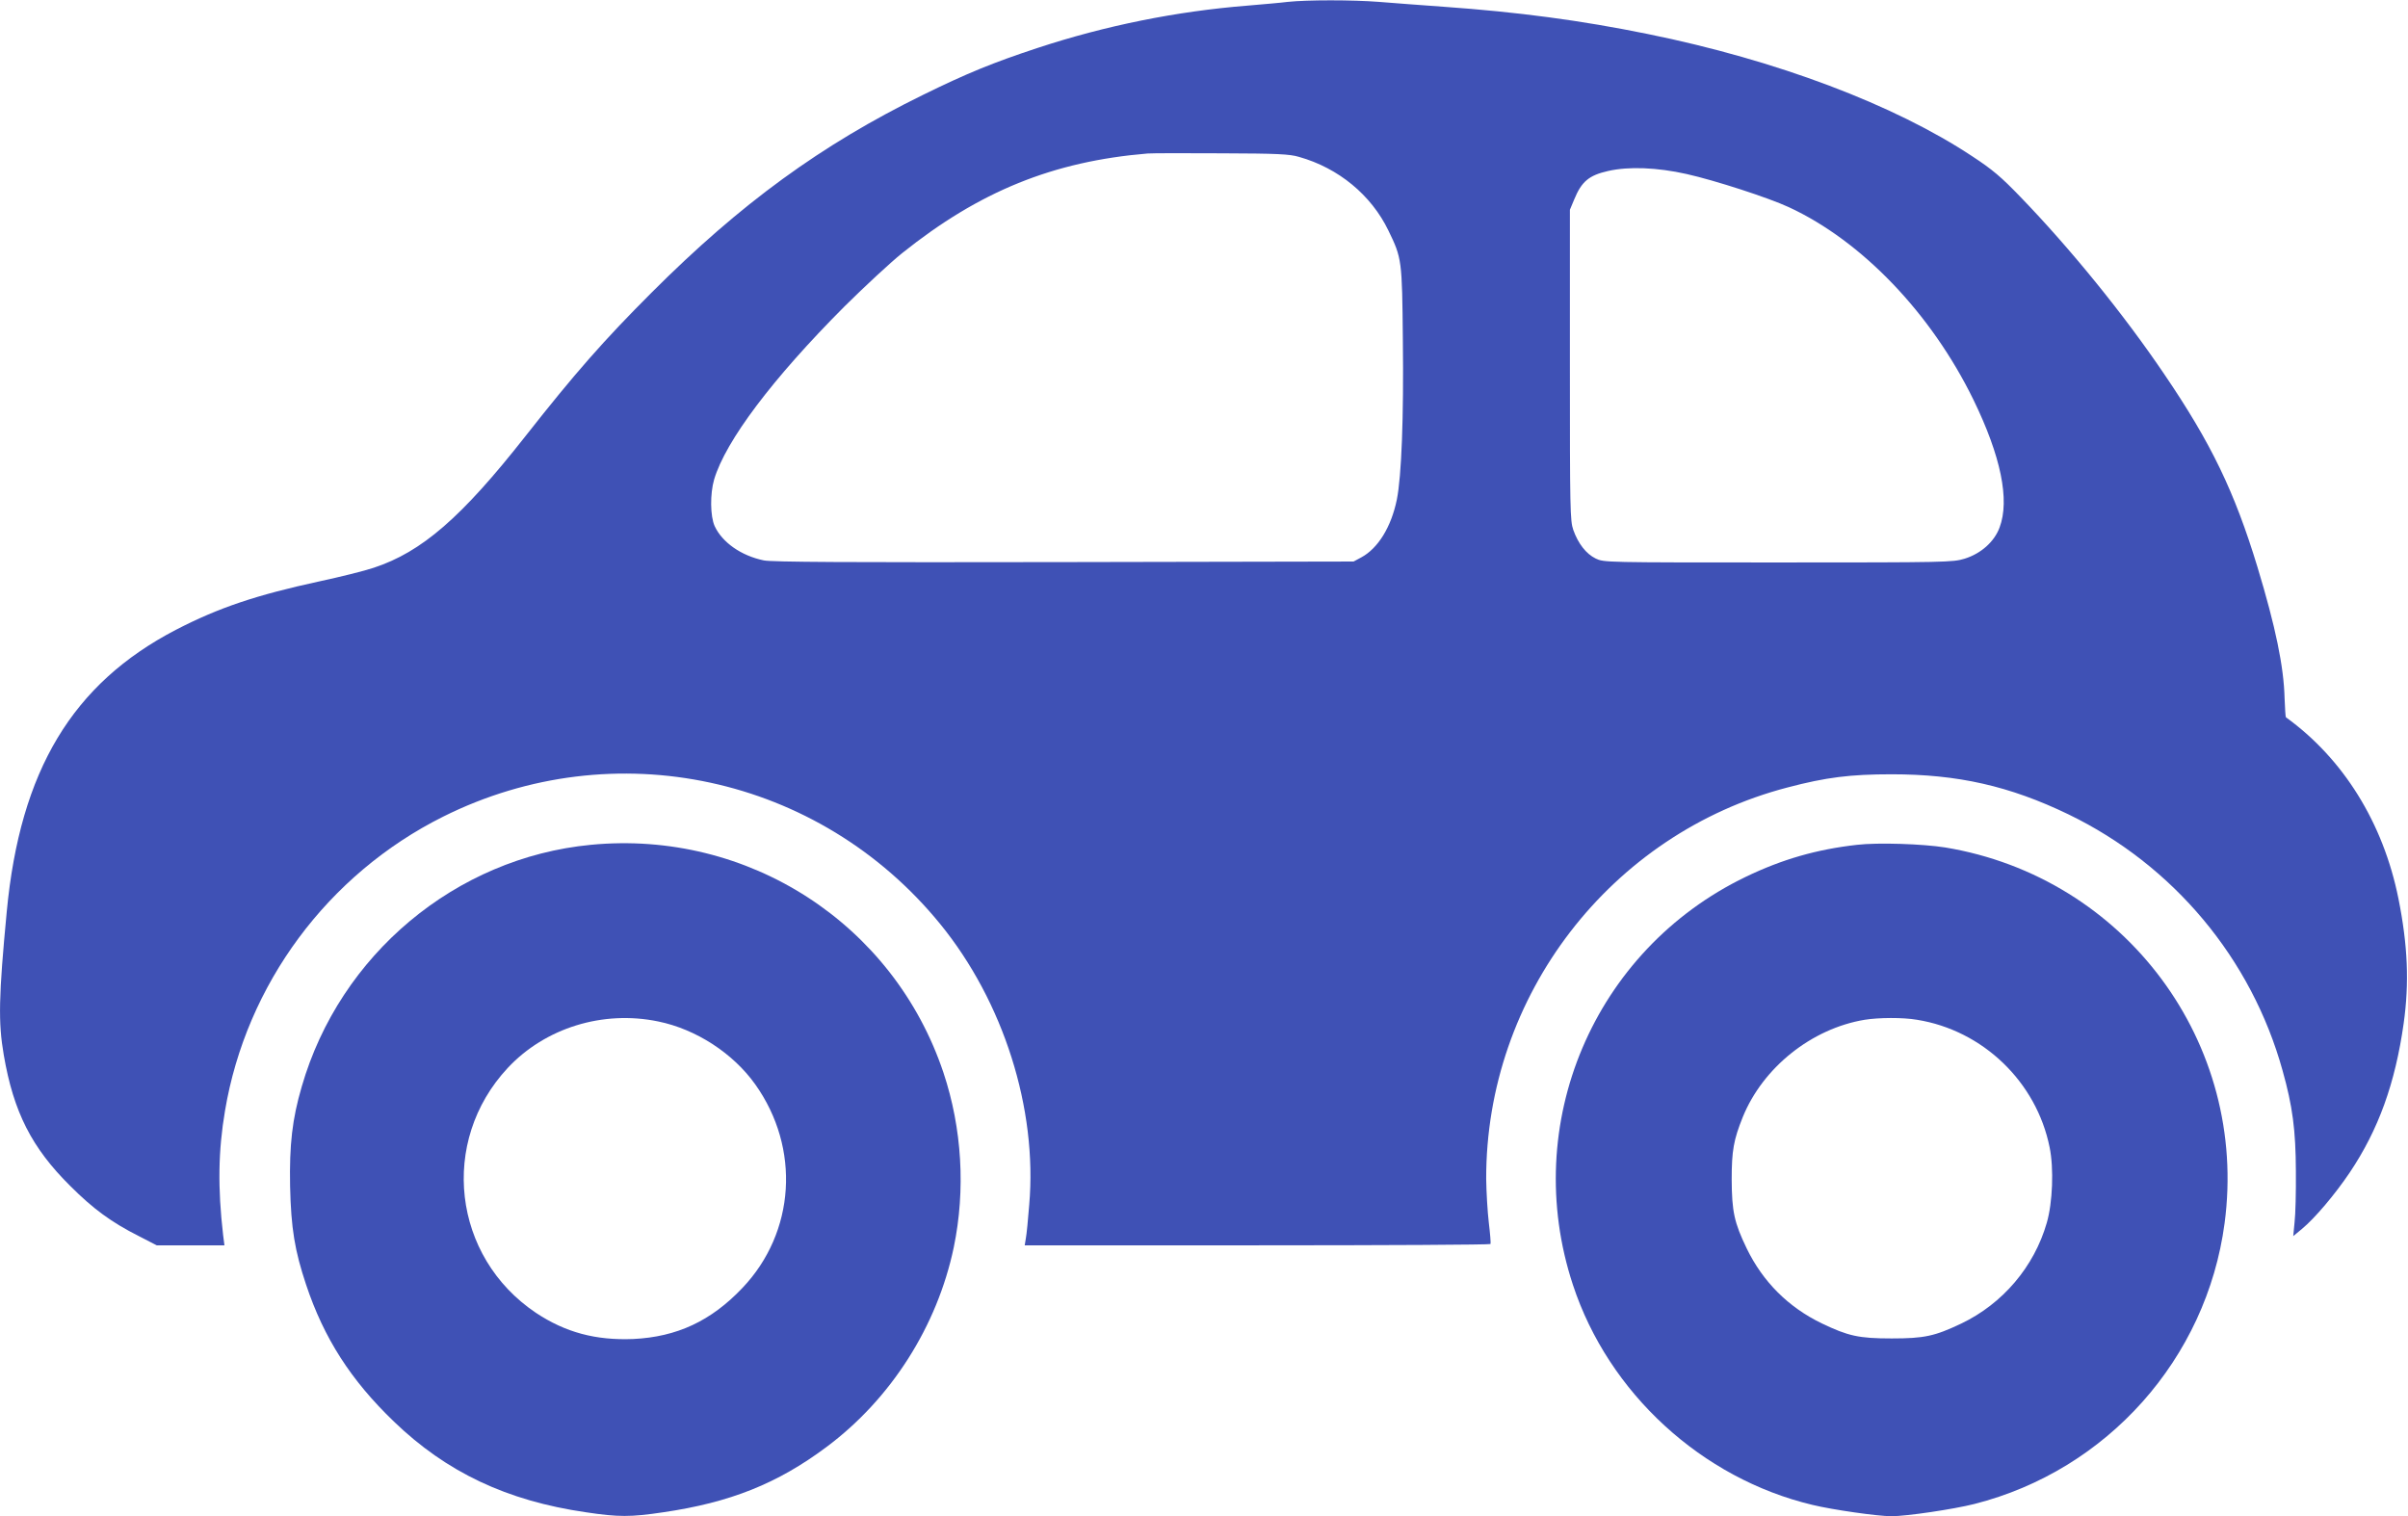
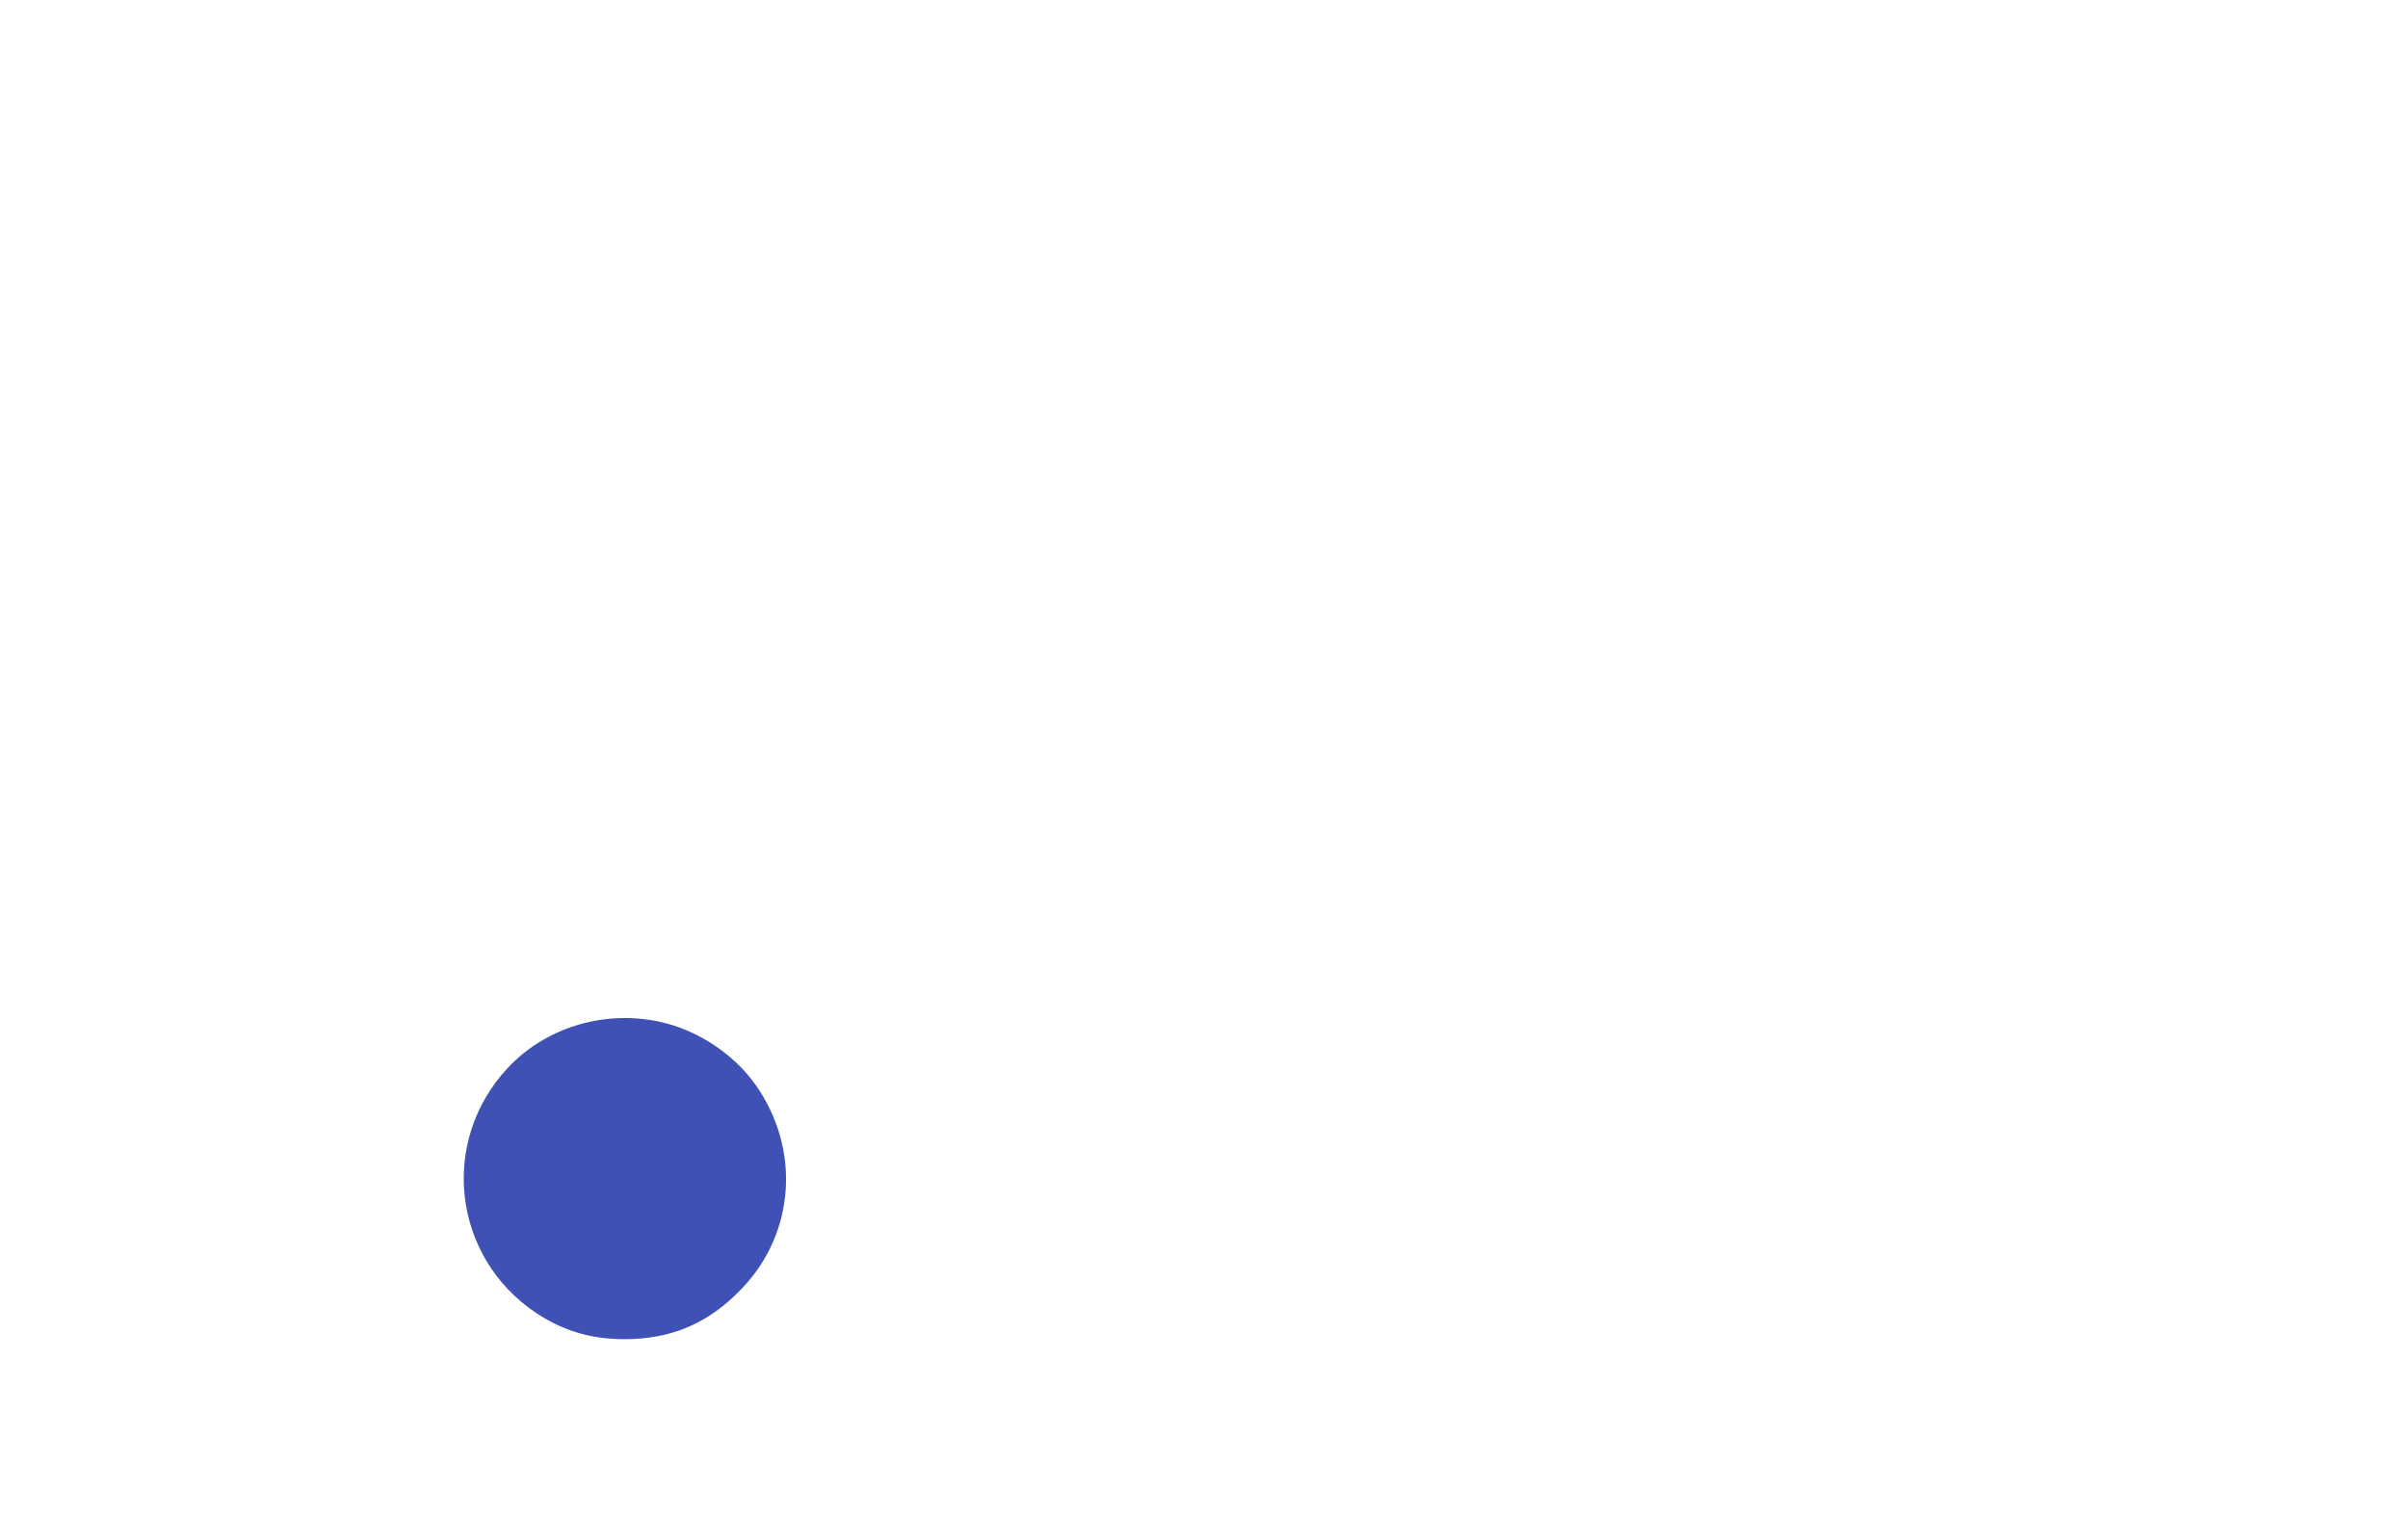
<svg xmlns="http://www.w3.org/2000/svg" version="1.0" width="1280pt" height="806pt" viewBox="0 0 1280 806" preserveAspectRatio="xMidYMid meet">
  <g transform="translate(0,806) scale(0.1,-0.1)" fill="#3f51b5" stroke="none">
-     <path d="M6845 8050 c-38 -5 -135 -13 -215 -20 -376 -30 -754 -106 -1115 -225 -237 -78 -376 -135 -610 -250 -540 -265 -968 -577 -1441 -1050 -254 -254 -407 -428 -672 -765 -339 -431 -550 -614 -805 -698 -50 -17 -180 -49 -287 -72 -337 -73 -537 -140 -765 -258 -550 -286 -828 -748 -899 -1497 -43 -453 -46 -589 -16 -763 52 -304 149 -494 354 -697 122 -122 219 -193 364 -266 l95 -49 180 0 180 0 -7 55 c-29 250 -26 448 10 660 113 673 547 1258 1160 1564 908 453 1998 218 2641 -570 337 -413 518 -983 474 -1493 -6 -78 -14 -159 -18 -179 l-6 -37 1236 0 c680 0 1238 3 1240 7 2 5 -2 55 -9 113 -7 58 -13 163 -14 233 -2 974 661 1836 1602 2081 205 54 334 70 553 70 352 0 627 -62 940 -213 558 -270 973 -767 1138 -1361 54 -192 70 -318 71 -535 1 -110 -2 -233 -7 -273 l-7 -73 46 38 c69 57 177 185 255 301 152 227 241 473 286 792 30 215 22 415 -28 664 -81 402 -293 743 -598 963 -2 1 -5 47 -7 100 -4 169 -48 381 -144 698 -122 401 -246 659 -497 1028 -214 316 -498 666 -763 940 -102 106 -149 146 -256 216 -415 275 -1040 511 -1724 650 -358 73 -691 117 -1085 145 -121 9 -276 20 -345 26 -142 11 -381 11 -485 0z m60 -824 c210 -59 384 -203 475 -391 72 -148 73 -157 77 -580 5 -414 -7 -727 -32 -851 -30 -146 -100 -259 -189 -307 l-41 -22 -1540 -3 c-1145 -2 -1554 0 -1595 9 -121 25 -221 96 -261 182 -24 53 -25 172 -3 248 61 205 310 536 693 920 108 107 246 235 306 283 412 330 803 488 1305 530 25 2 203 2 395 1 294 -1 360 -4 410 -19z m2060 -91 c152 -34 435 -126 543 -176 388 -179 758 -565 982 -1024 146 -300 194 -533 139 -679 -28 -76 -99 -139 -186 -166 -63 -19 -92 -20 -991 -20 -924 0 -926 0 -970 21 -51 25 -93 79 -119 152 -17 49 -18 107 -18 877 l0 825 23 55 c39 95 78 128 180 151 109 25 261 19 417 -16z" />
-     <path d="M3140 3569 c-718 -69 -1333 -583 -1536 -1285 -51 -174 -66 -310 -62 -529 5 -226 25 -344 85 -524 95 -285 238 -508 467 -728 279 -269 600 -421 1020 -482 174 -26 238 -26 412 0 355 52 606 152 866 346 343 255 590 642 678 1063 63 305 44 631 -55 928 -265 792 -1038 1292 -1875 1211z m359 -939 c201 -41 398 -169 516 -335 241 -339 213 -786 -69 -1082 -166 -175 -348 -260 -580 -271 -200 -8 -360 35 -517 139 -444 298 -515 911 -150 1302 199 213 506 308 800 247z" />
-     <path d="M9871 3569 c-214 -24 -398 -77 -591 -170 -809 -390 -1201 -1314 -919 -2169 189 -575 685 -1030 1274 -1170 108 -26 346 -60 419 -60 81 0 330 37 441 65 706 179 1234 772 1330 1492 128 958 -528 1840 -1485 1998 -119 19 -358 27 -469 14z m319 -930 c350 -56 635 -330 705 -678 23 -112 16 -294 -15 -401 -67 -234 -235 -431 -455 -536 -141 -67 -196 -79 -370 -79 -175 0 -231 13 -371 80 -178 86 -313 221 -399 398 -67 139 -79 197 -80 367 0 153 10 210 59 332 107 263 365 470 648 517 75 12 202 13 278 0z" />
+     <path d="M3140 3569 z m359 -939 c201 -41 398 -169 516 -335 241 -339 213 -786 -69 -1082 -166 -175 -348 -260 -580 -271 -200 -8 -360 35 -517 139 -444 298 -515 911 -150 1302 199 213 506 308 800 247z" />
  </g>
</svg>